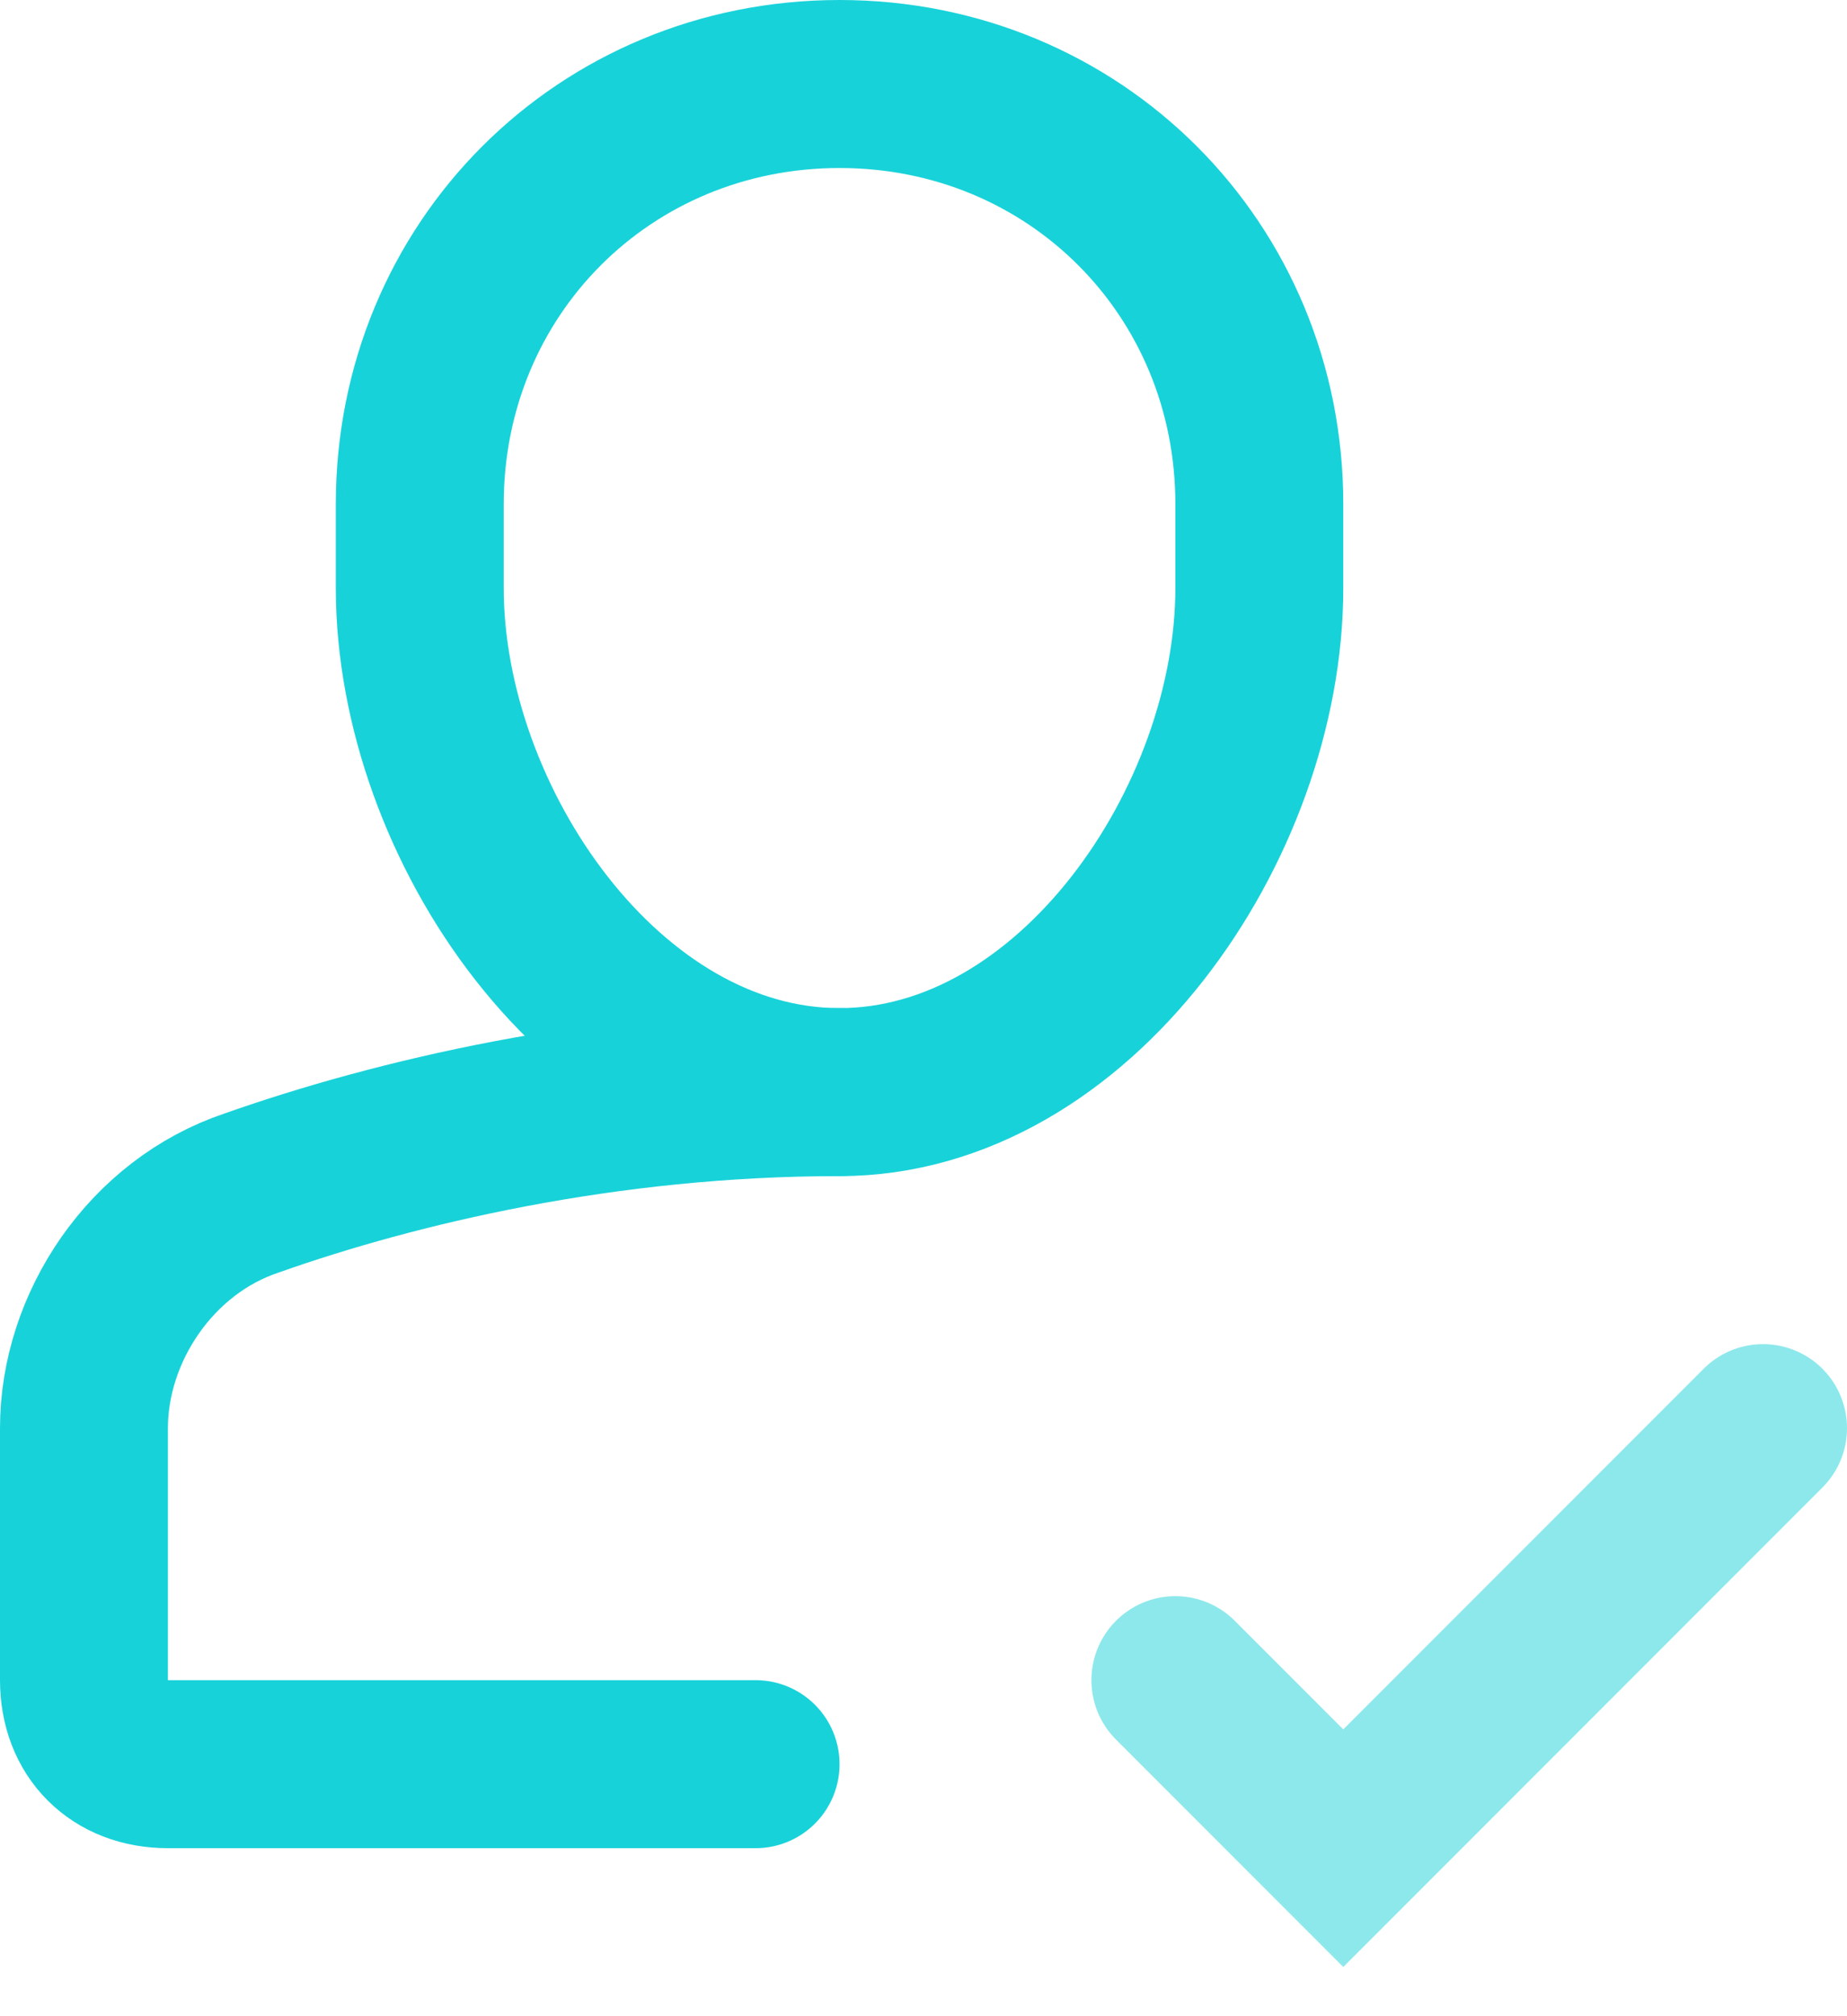
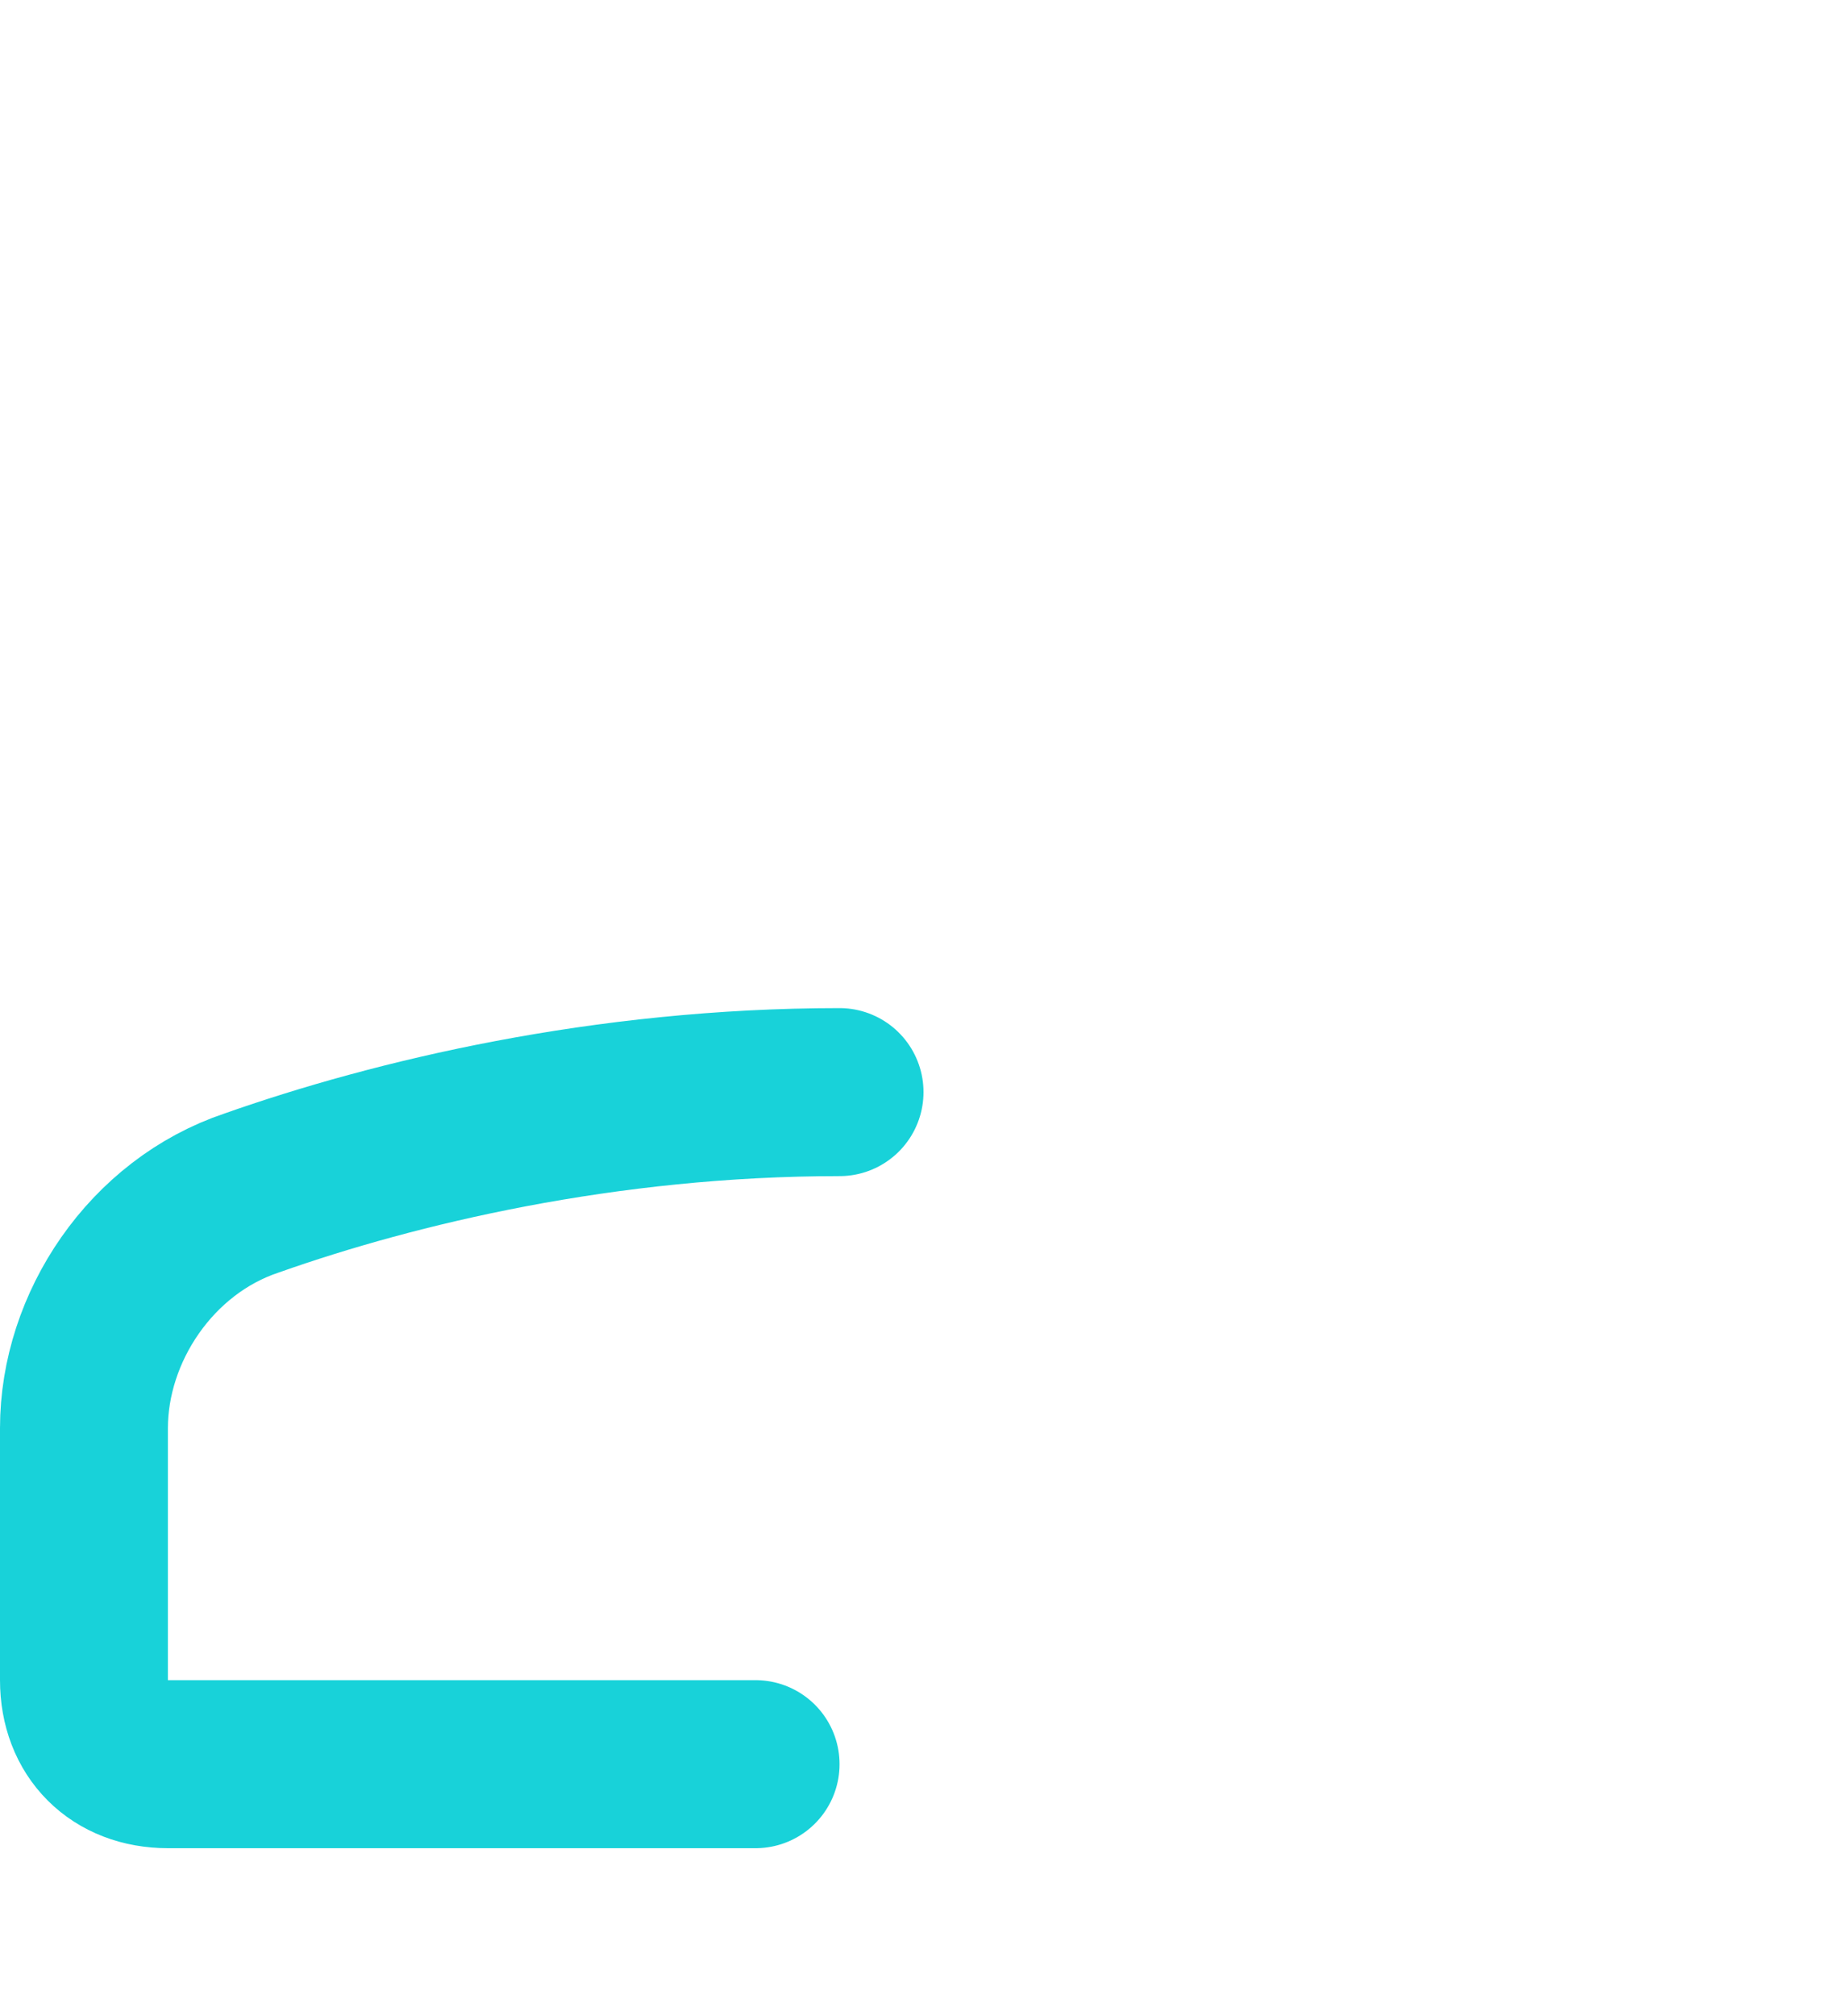
<svg xmlns="http://www.w3.org/2000/svg" id="Layer_1" x="0px" y="0px" viewBox="0 0 22 24" style="enable-background:new 0 0 22 24;" xml:space="preserve">
  <style type="text/css"> .st0{fill:none;stroke:#18D2D9;stroke-width:2;stroke-linecap:round;} .st1{fill:none;stroke:#18D2D9;stroke-width:2;stroke-linecap:square;} .st2{fill:none;stroke:#8DE8EB;stroke-width:2;stroke-linecap:round;} </style>
  <desc>Created with sketchtool.</desc>
  <path id="Path" class="st0" d="M10,13c-2.8,0-5.3,0.6-7,1.2c-1.2,0.4-2,1.6-2,2.8v3c0,0.6,0.4,1,1,1h7" />
-   <path id="Path_1_" class="st1" d="M10,13L10,13c-2.8,0-5-3.2-5-6V6c0-2.8,2.2-5,5-5l0,0c2.8,0,5,2.2,5,5v1C15,9.8,12.8,13,10,13z" />
-   <polyline id="Path_2_" class="st2" points="14,20 16,22 21,17 " />
</svg>